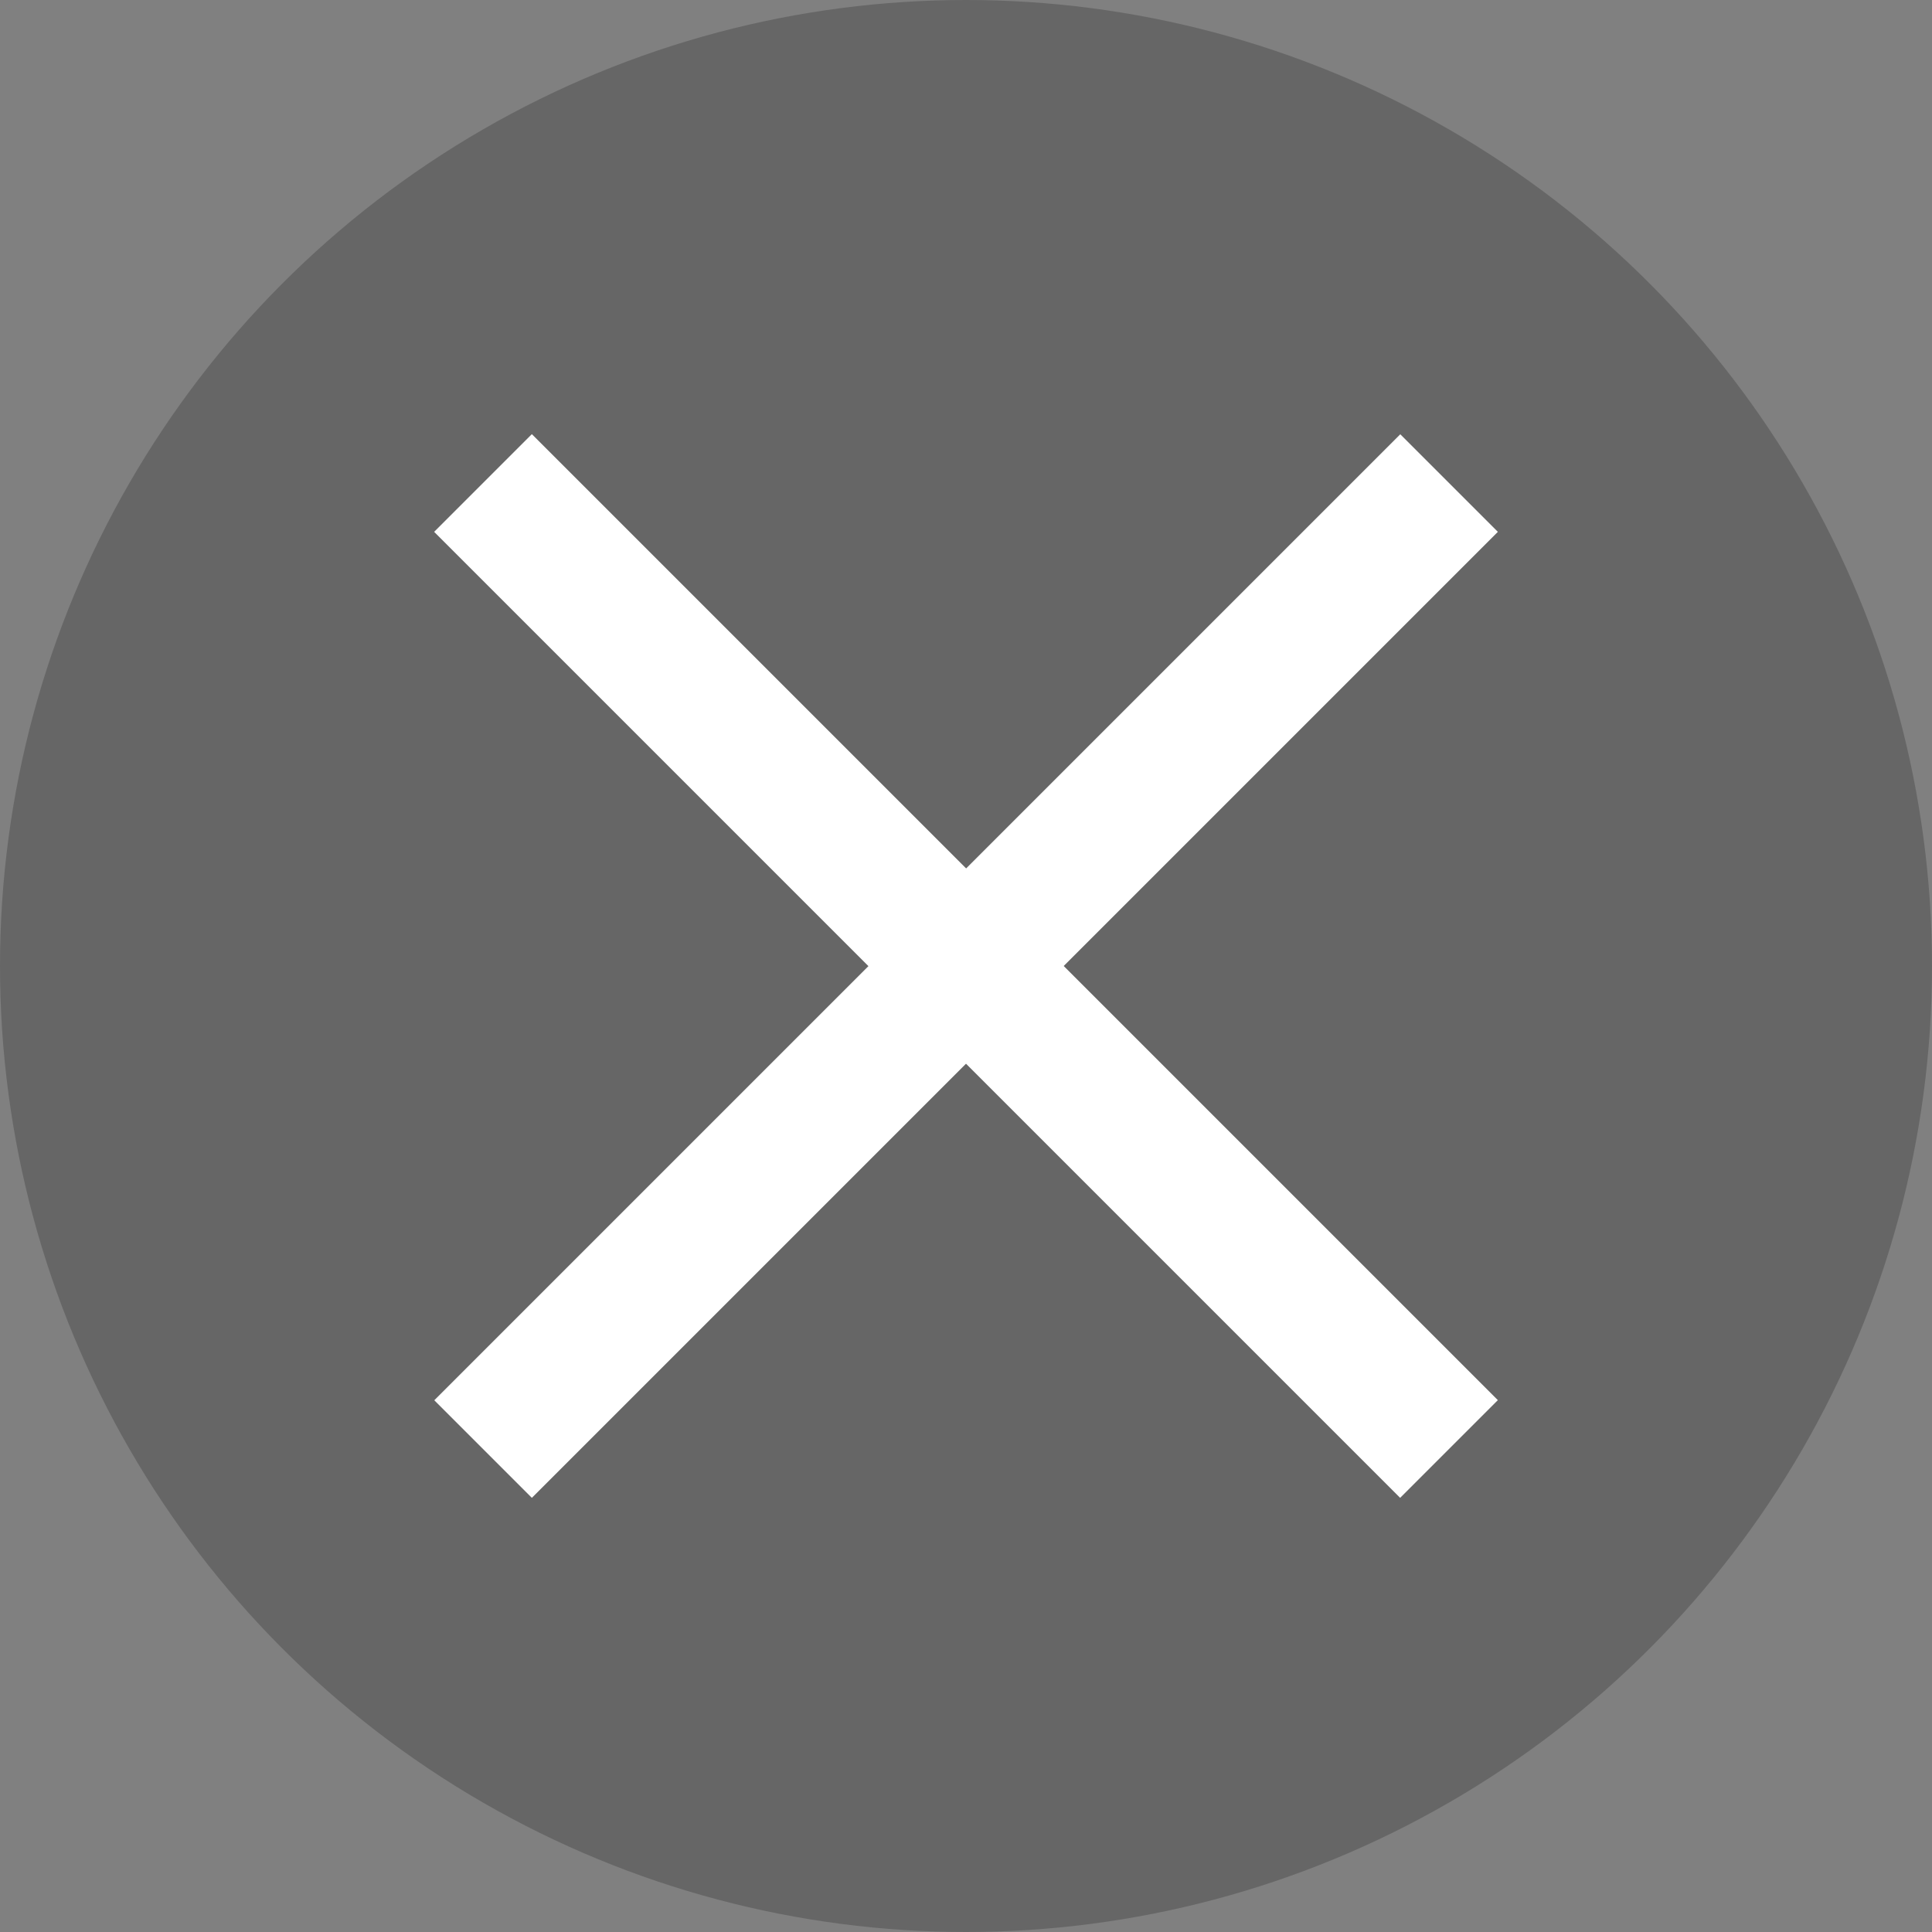
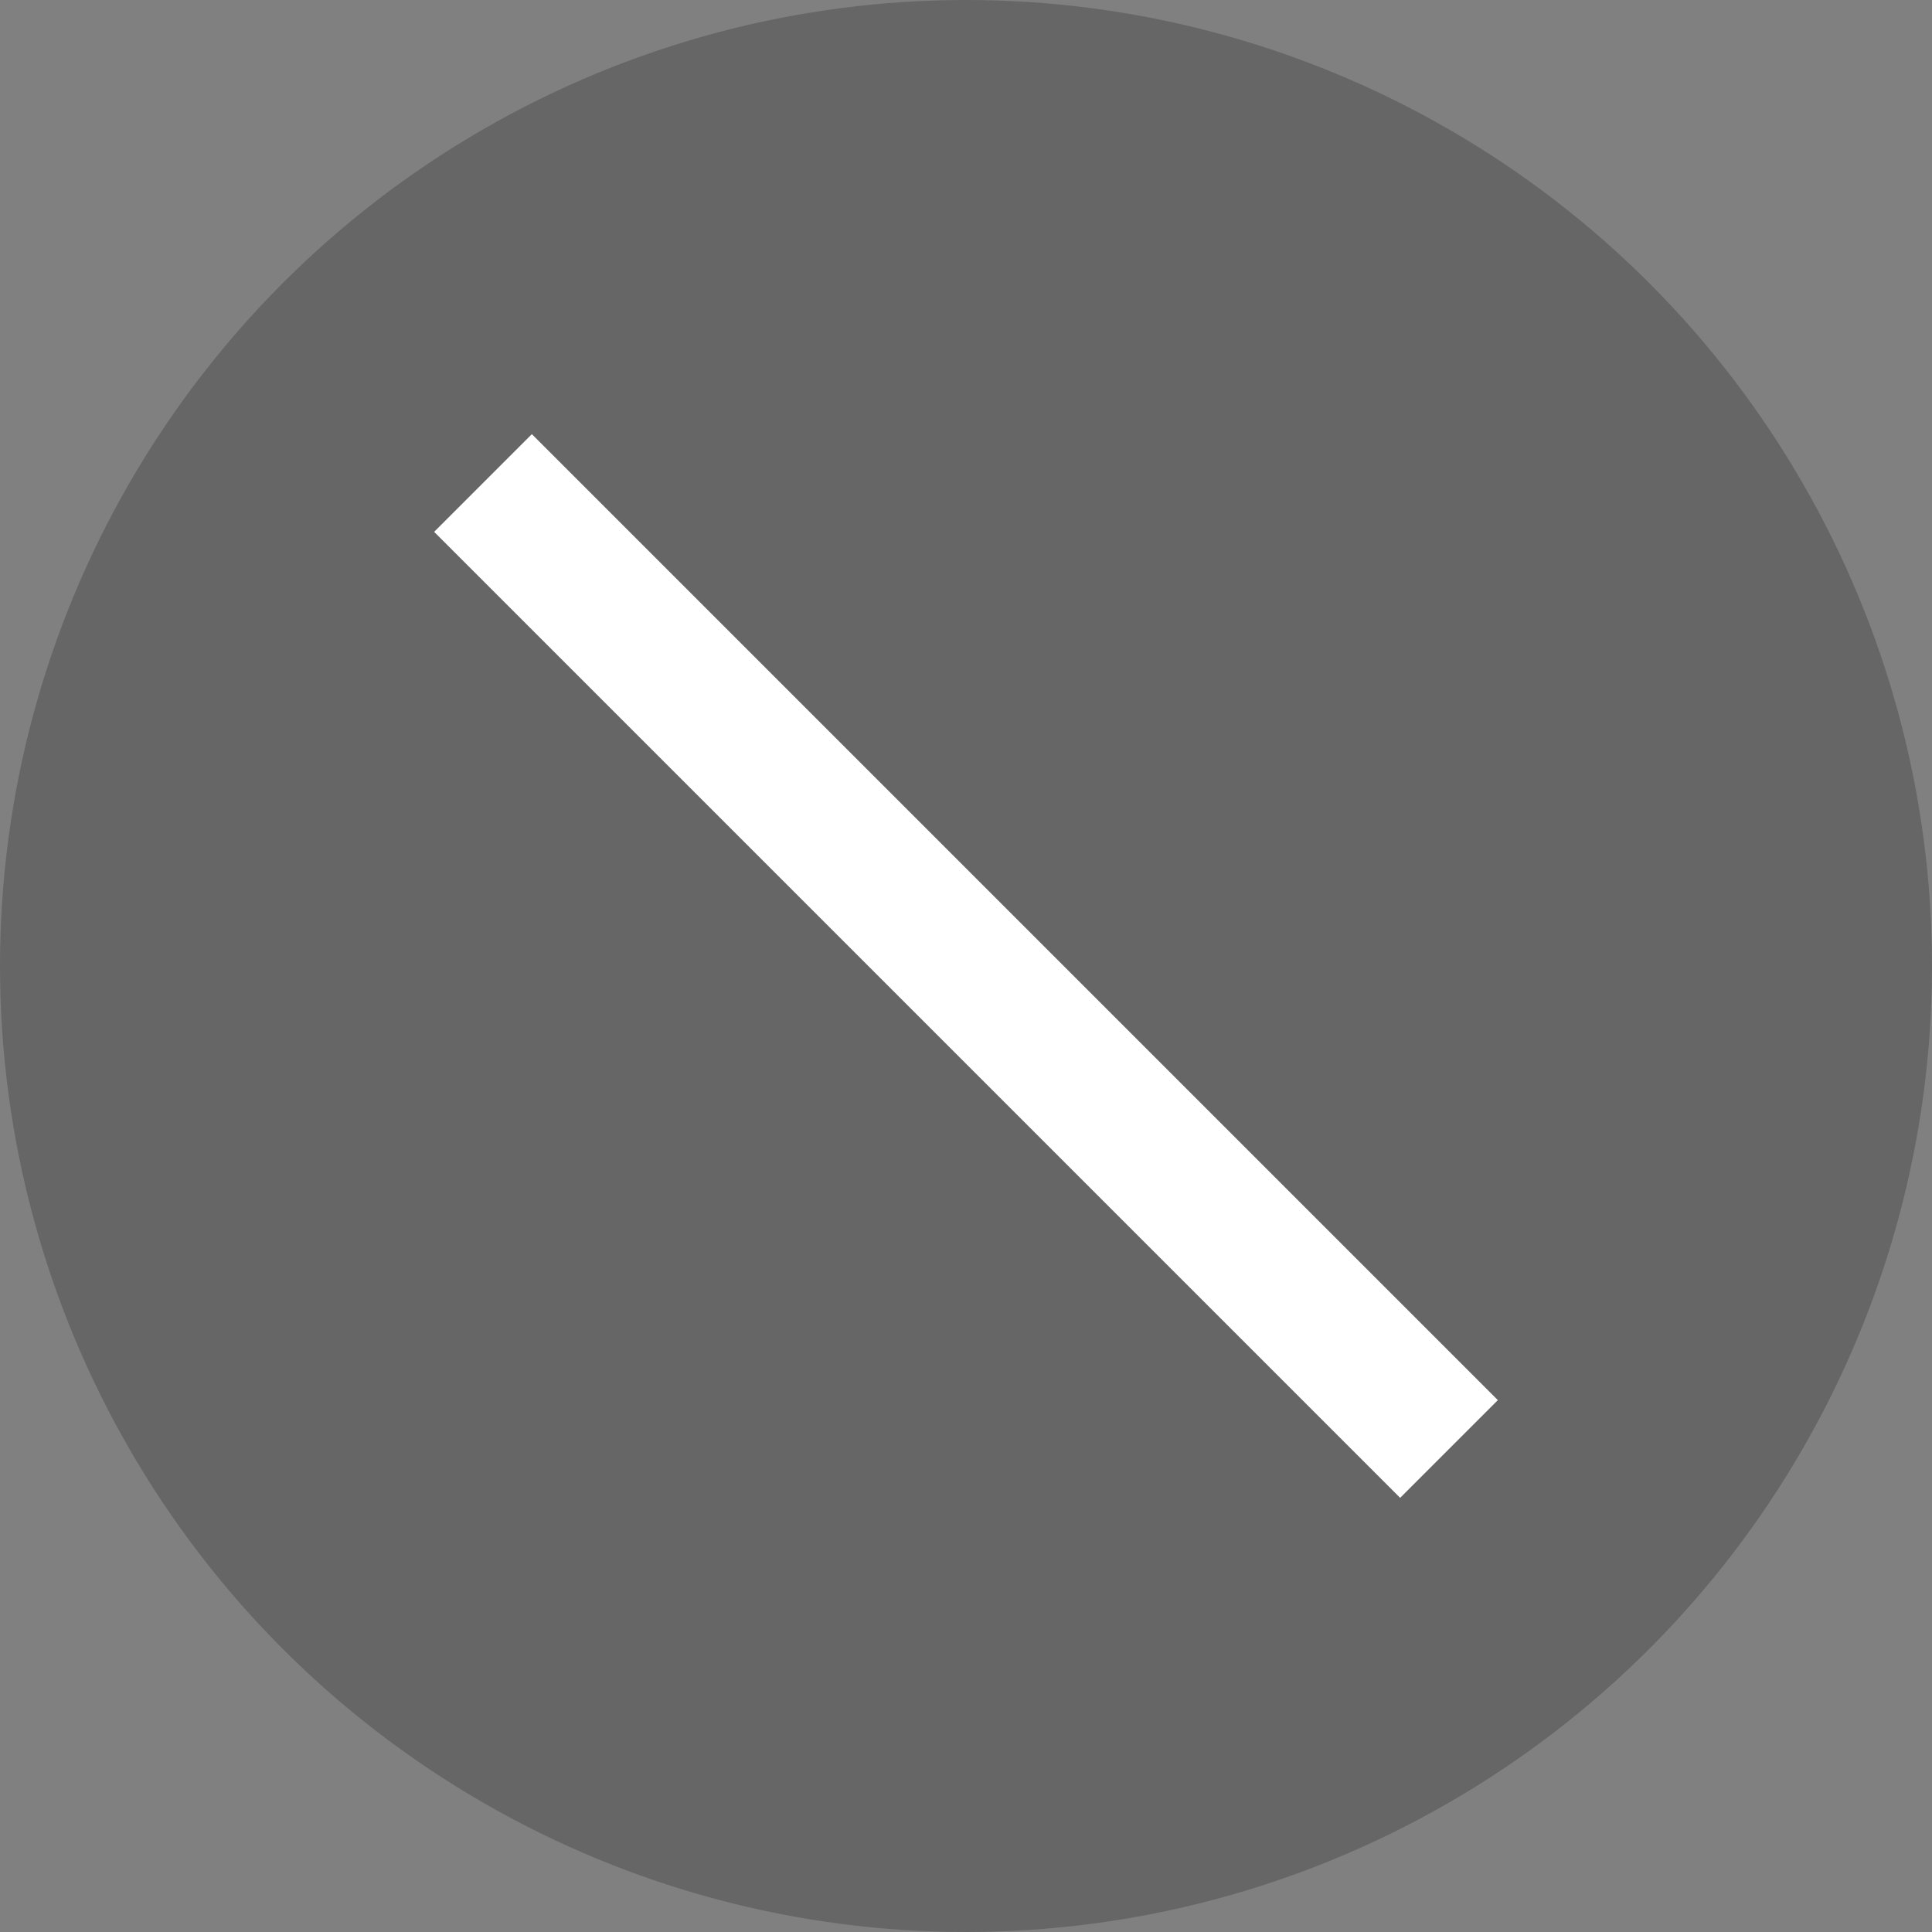
<svg xmlns="http://www.w3.org/2000/svg" width="14" height="14" viewBox="0 0 14 14">
  <rect x="0" y="0" width="14" height="14" fill="#808080" stroke="none" />
  <defs>
    <style>.a{opacity:0.2;}.b{fill:#fff;}</style>
  </defs>
  <g transform="translate(-1789 -266)">
    <circle class="a" cx="7" cy="7" r="7" transform="translate(1789 266)" />
    <path class="b" d="M6.646,7.354l-7-7L.354-.354l7,7Z" transform="translate(1792.5 269.5)" />
-     <path class="b" d="M.354,7.354l-.707-.707,7-7,.707.707Z" transform="translate(1792.5 269.5)" />
  </g>
</svg>